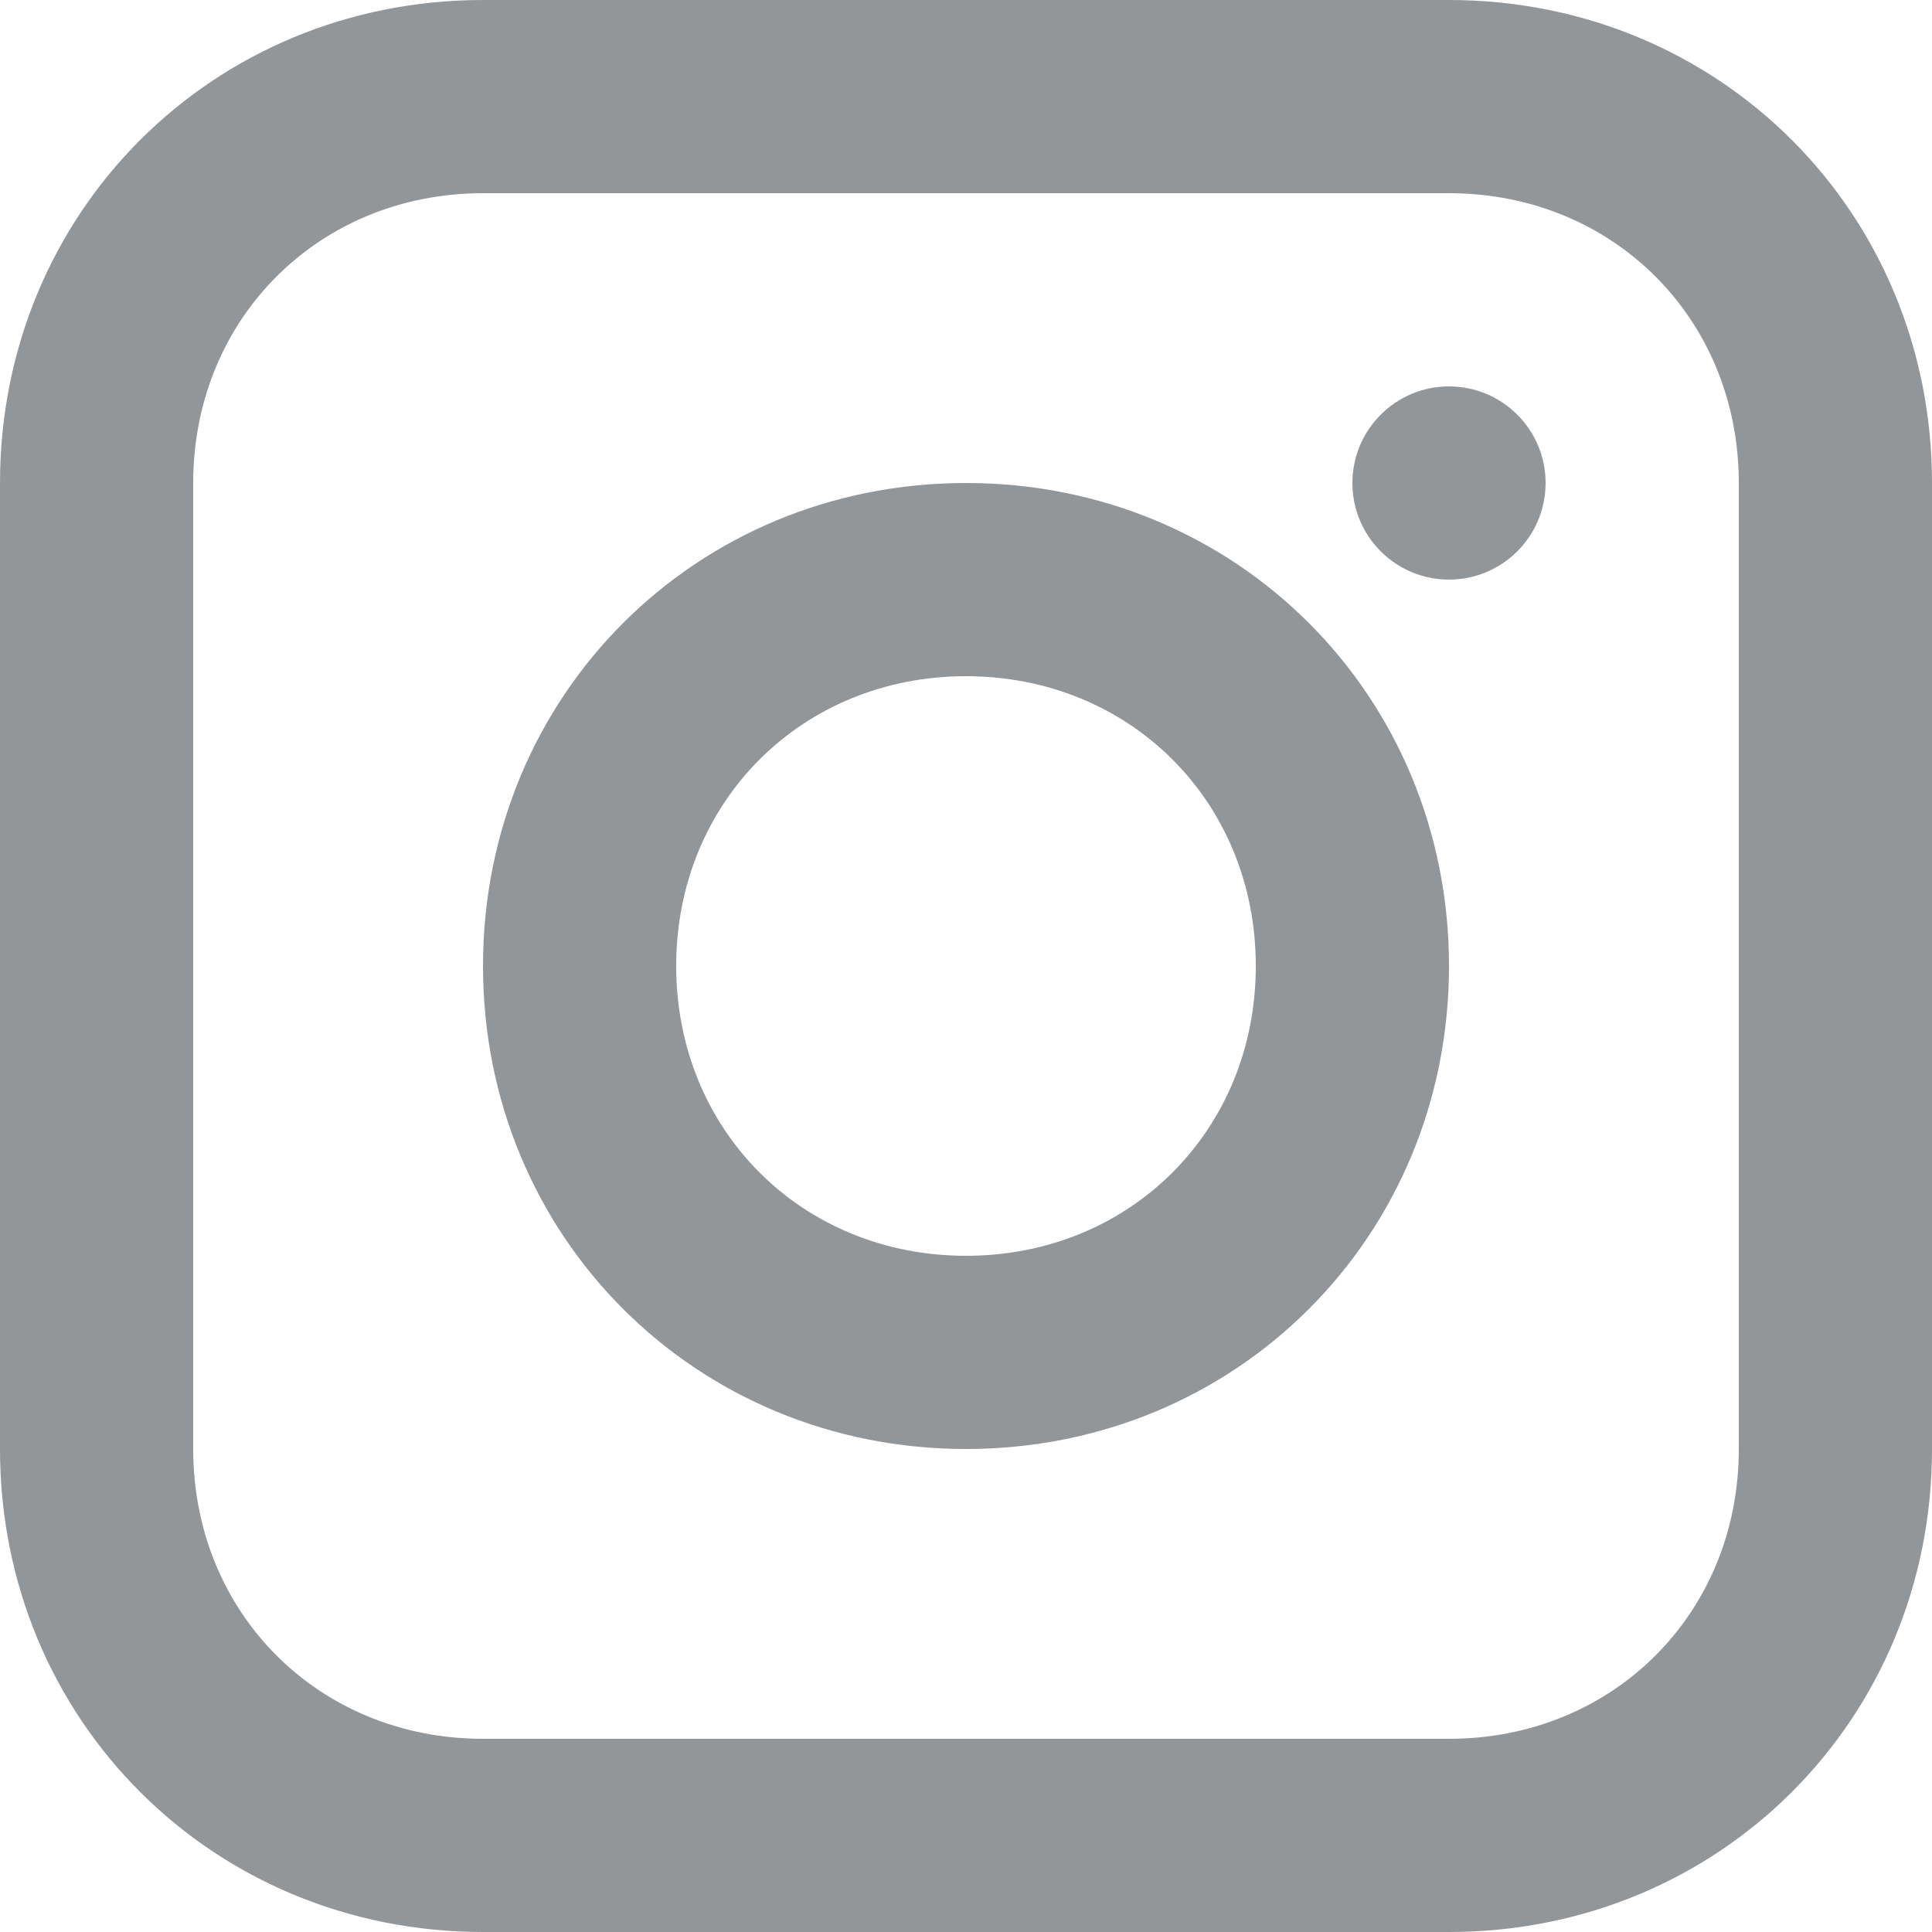
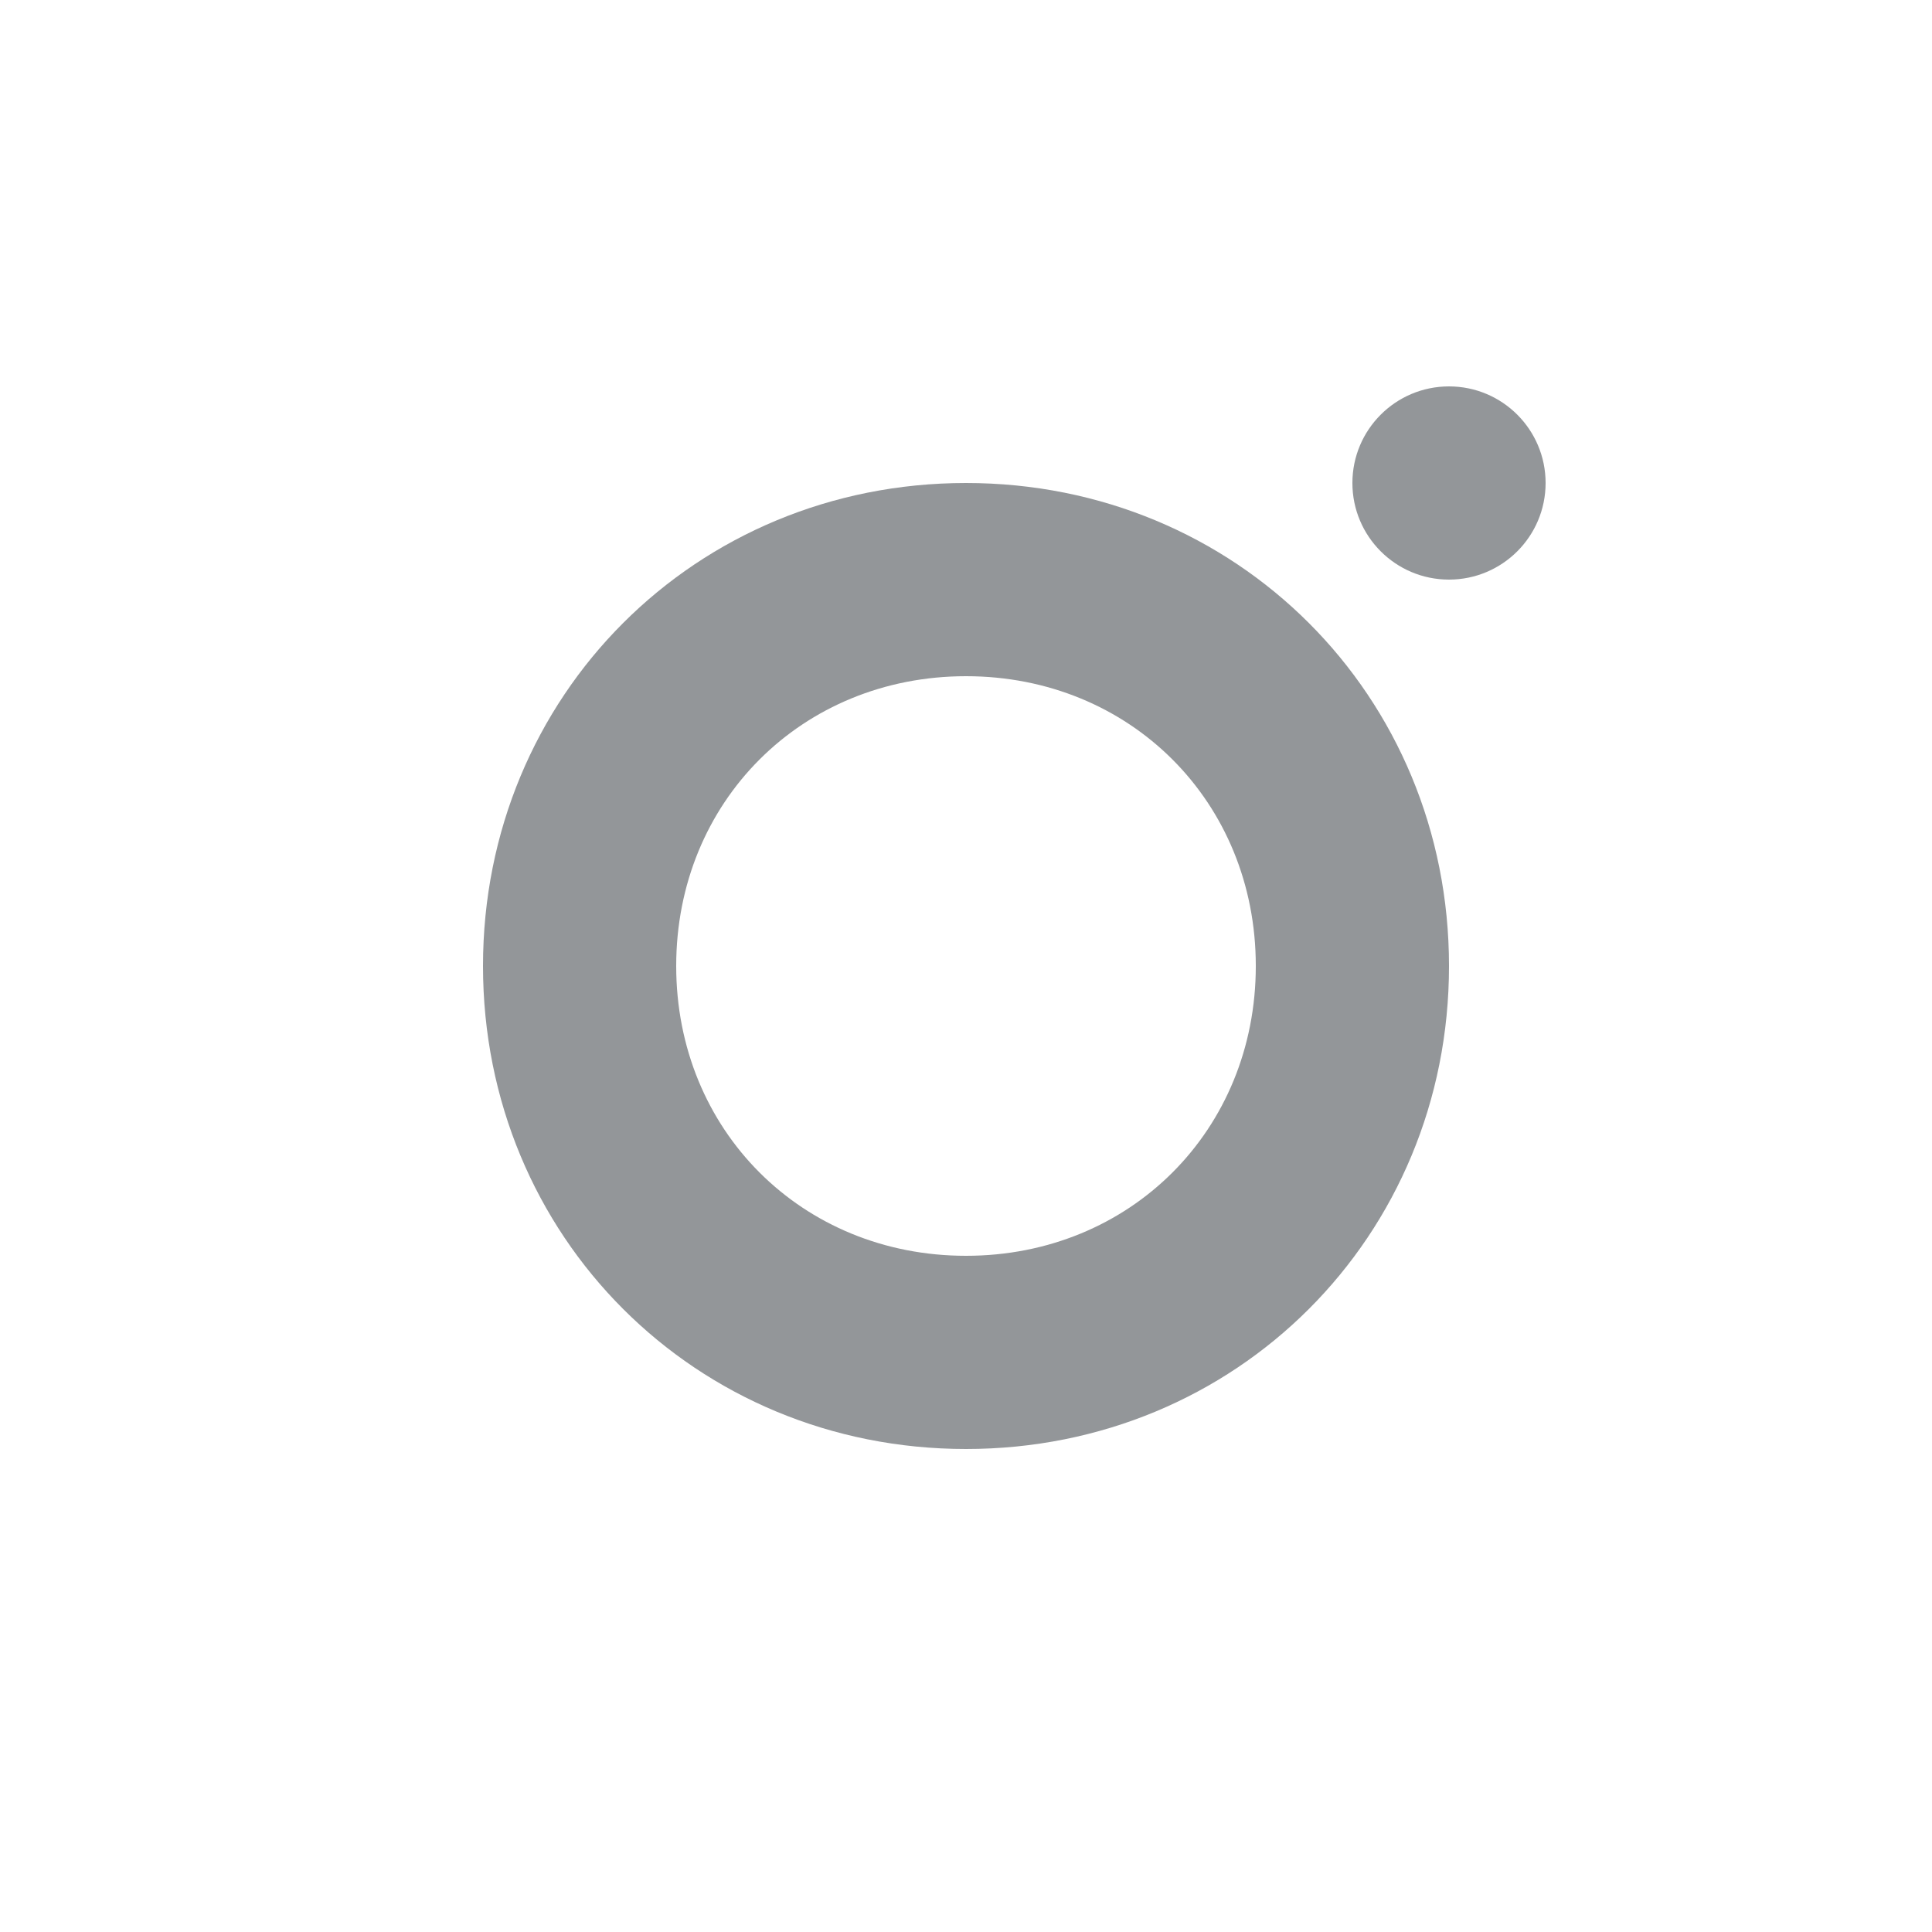
<svg xmlns="http://www.w3.org/2000/svg" viewBox="0 0 512 512">
  <defs>
    <style>.cls-1{fill:#939699;}</style>
  </defs>
  <g id="Ebene_2" data-name="Ebene 2">
    <g id="Layer_1" data-name="Layer 1">
-       <path class="cls-1" d="M384,0H128C56.32,0,0,56.32,0,128V384c0,71.68,56.32,128,128,128H384c71.68,0,128-56.32,128-128V128C512,56.32,455.68,0,384,0Zm76.8,384c0,43.52-33.28,76.8-76.8,76.8H128c-43.52,0-76.8-33.28-76.8-76.8V128c0-43.52,33.28-76.8,76.8-76.8H384c43.52,0,76.8,33.28,76.8,76.8Z" />
      <path class="cls-1" d="M256,128c-71.68,0-128,56.32-128,128s56.32,128,128,128,128-56.32,128-128S327.68,128,256,128Zm0,204.8c-43.52,0-76.8-33.28-76.8-76.8s33.28-76.8,76.8-76.8,76.8,33.28,76.8,76.8S299.52,332.8,256,332.8Z" />
      <circle class="cls-1" cx="384" cy="128" r="25.6" />
    </g>
  </g>
</svg>